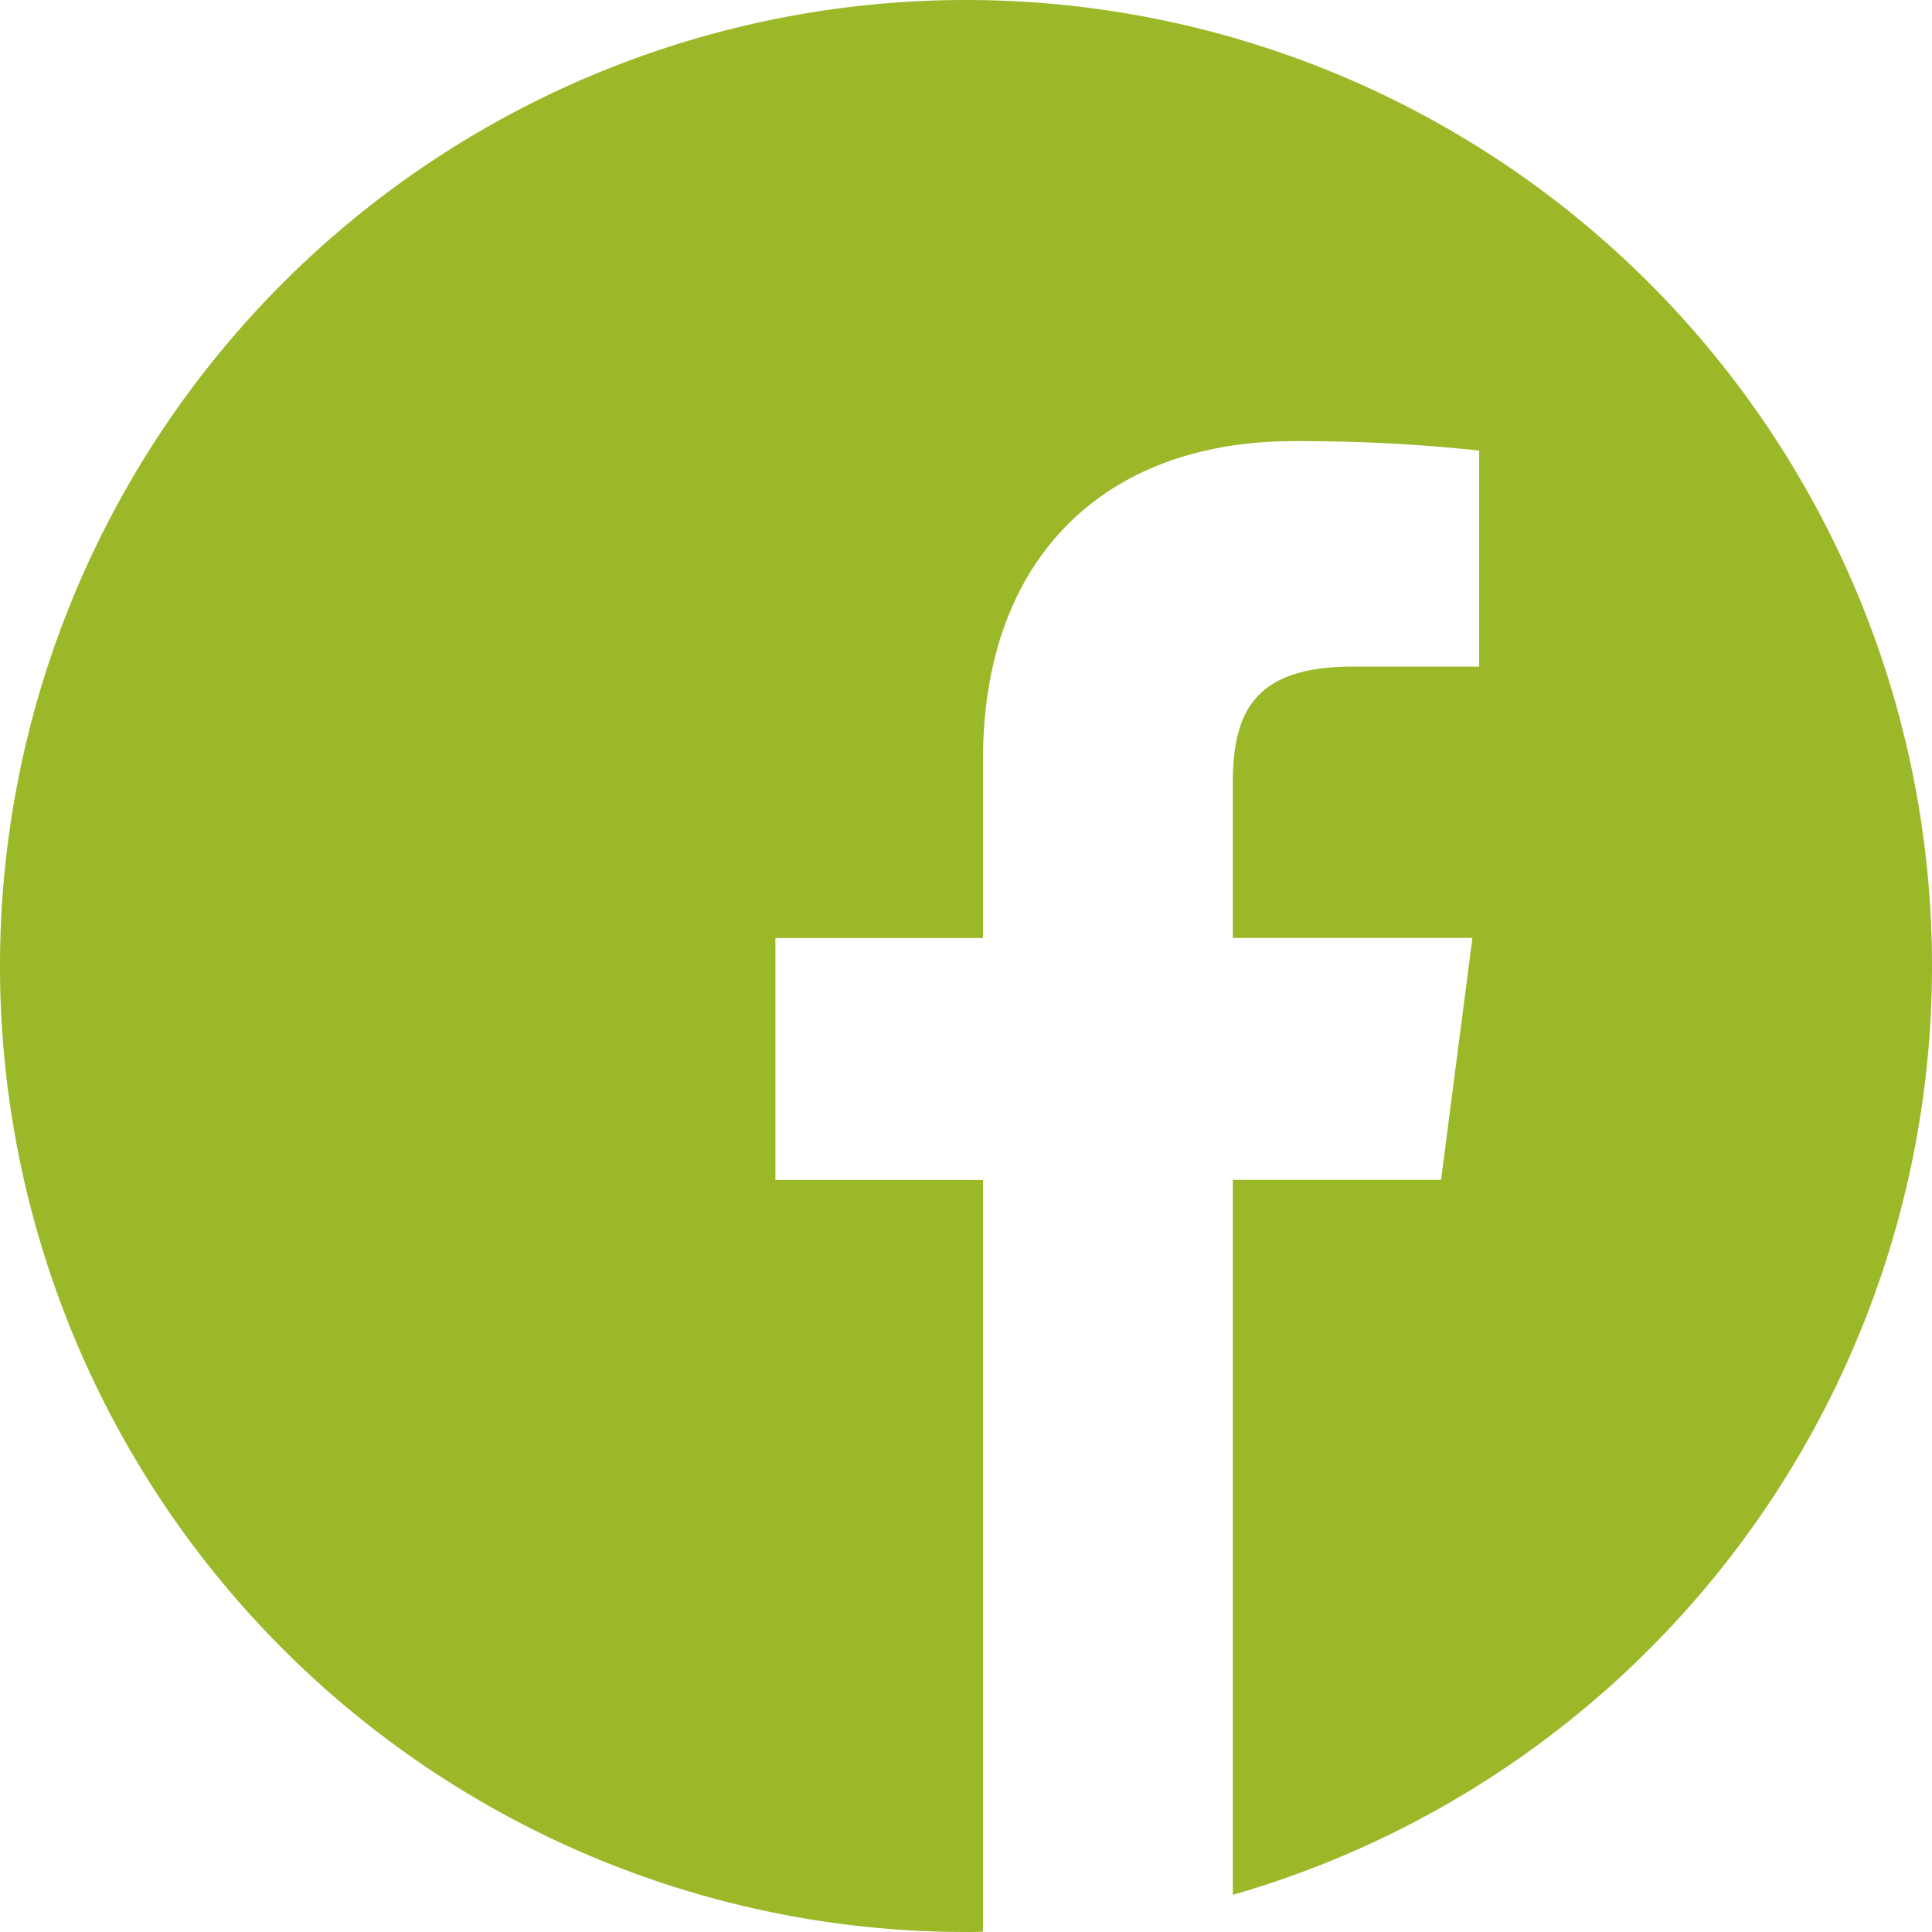
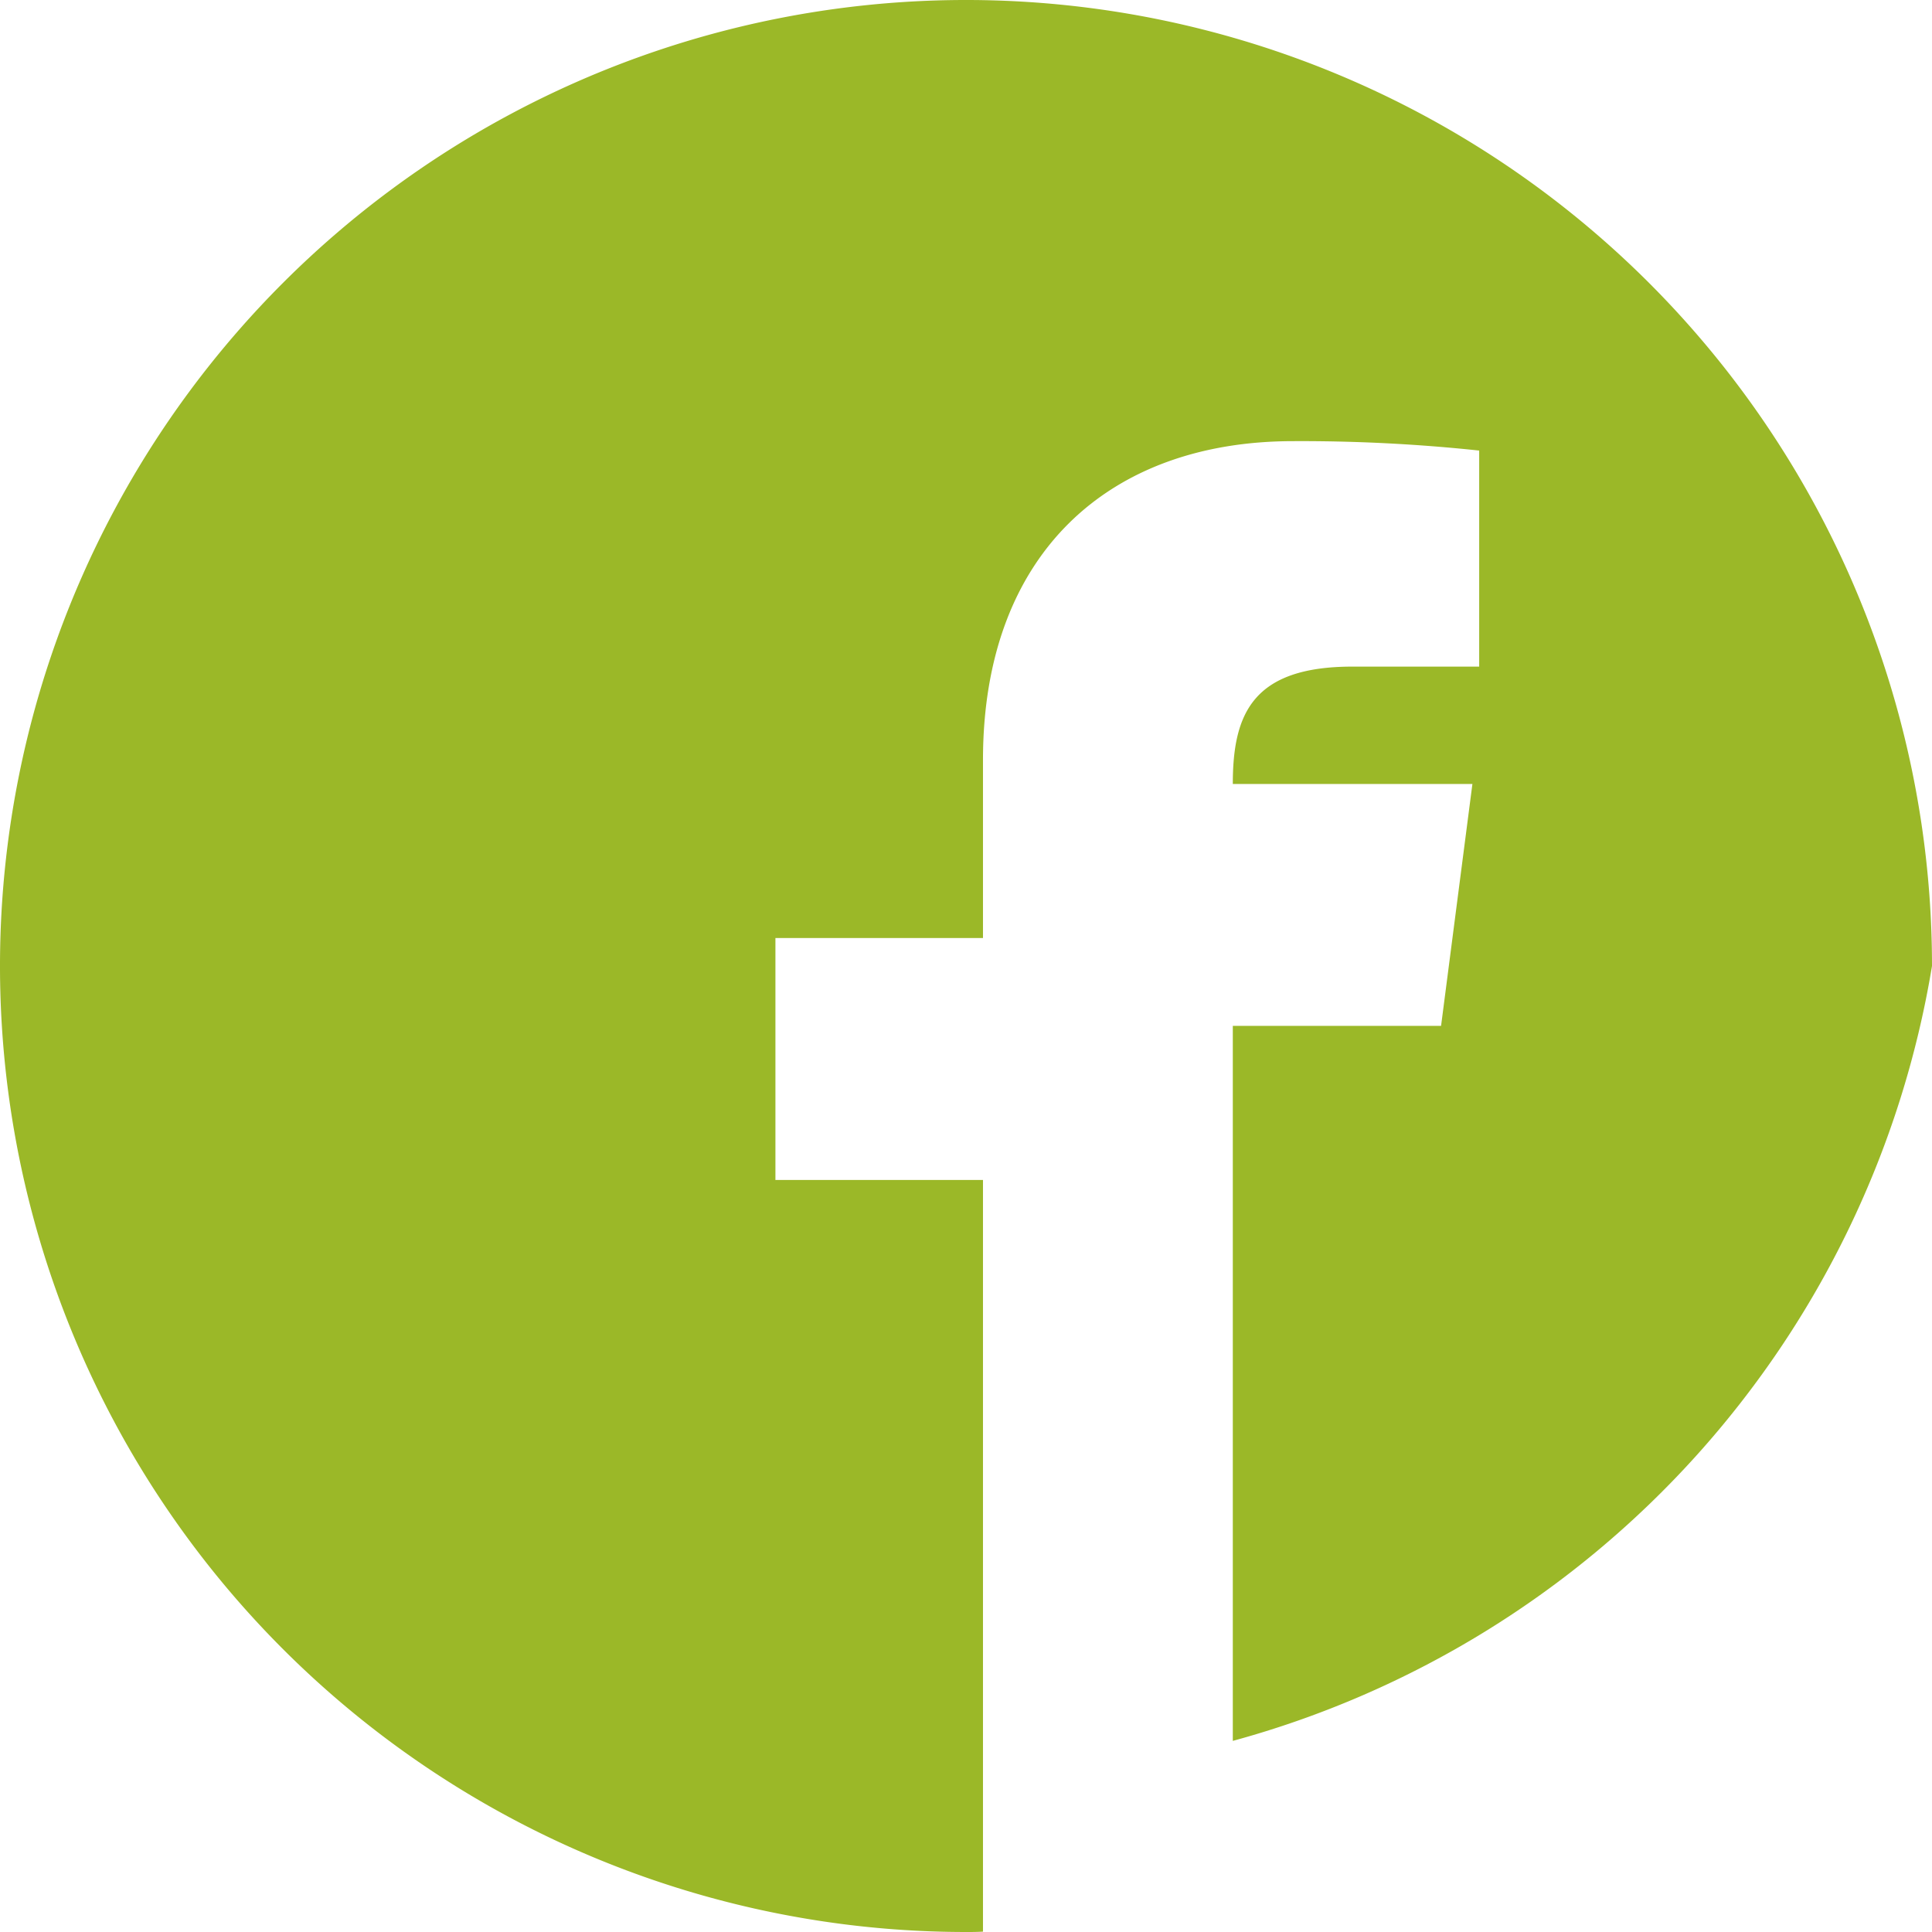
<svg xmlns="http://www.w3.org/2000/svg" width="35.938" height="35.938" viewBox="0 0 35.938 35.938">
  <defs>
    <style>
      .cls-1 {
        fill: #9bb828;
      }
    </style>
  </defs>
-   <path id="facebook_6_" data-name="facebook (6)" class="cls-1" d="M35.938,17.969A17.969,17.969,0,1,0,17.969,35.938c.105,0,.211,0,.316-.007V21.949H14.424v-4.5h3.861V14.137c0-3.84,2.344-5.931,5.77-5.931a31.36,31.36,0,0,1,3.46.175V12.4H25.157c-1.86,0-2.225.884-2.225,2.183v2.864h4.457l-.583,4.5H22.932v13.3A17.975,17.975,0,0,0,35.938,17.969Z" />
+   <path id="facebook_6_" data-name="facebook (6)" class="cls-1" d="M35.938,17.969A17.969,17.969,0,1,0,17.969,35.938c.105,0,.211,0,.316-.007V21.949H14.424v-4.5h3.861V14.137c0-3.84,2.344-5.931,5.77-5.931a31.36,31.36,0,0,1,3.46.175V12.4H25.157c-1.86,0-2.225.884-2.225,2.183h4.457l-.583,4.5H22.932v13.3A17.975,17.975,0,0,0,35.938,17.969Z" />
</svg>